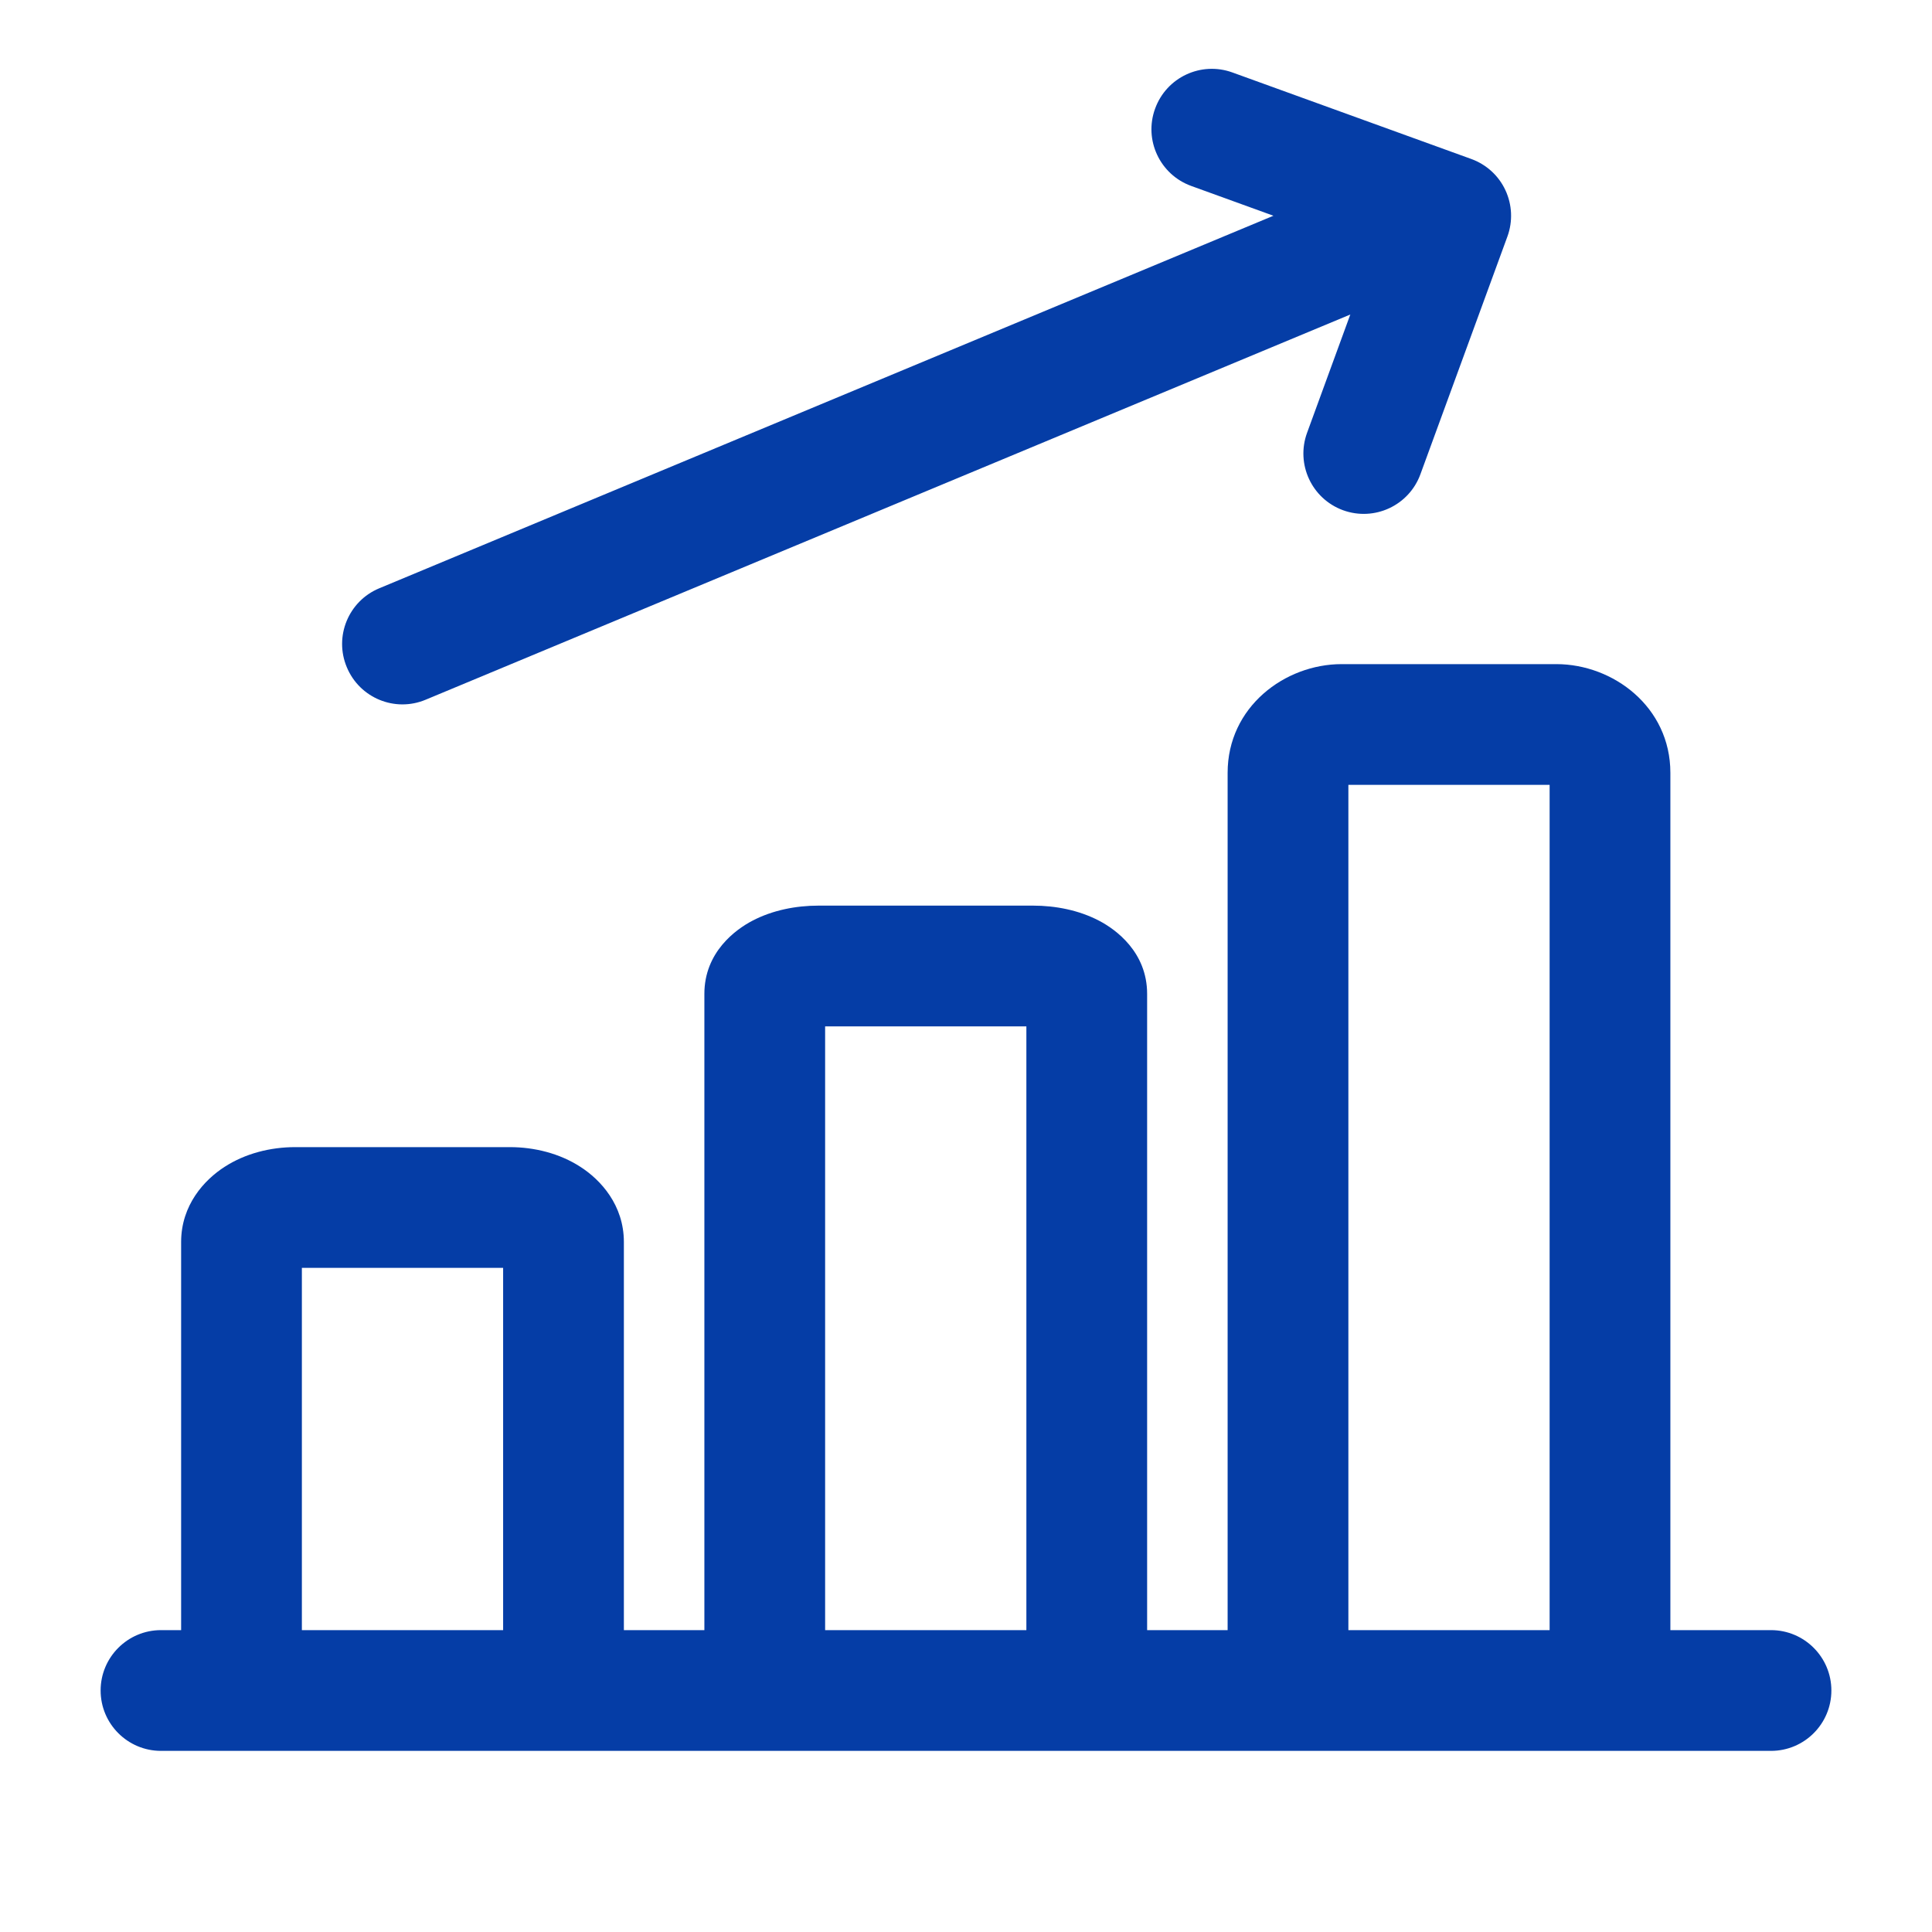
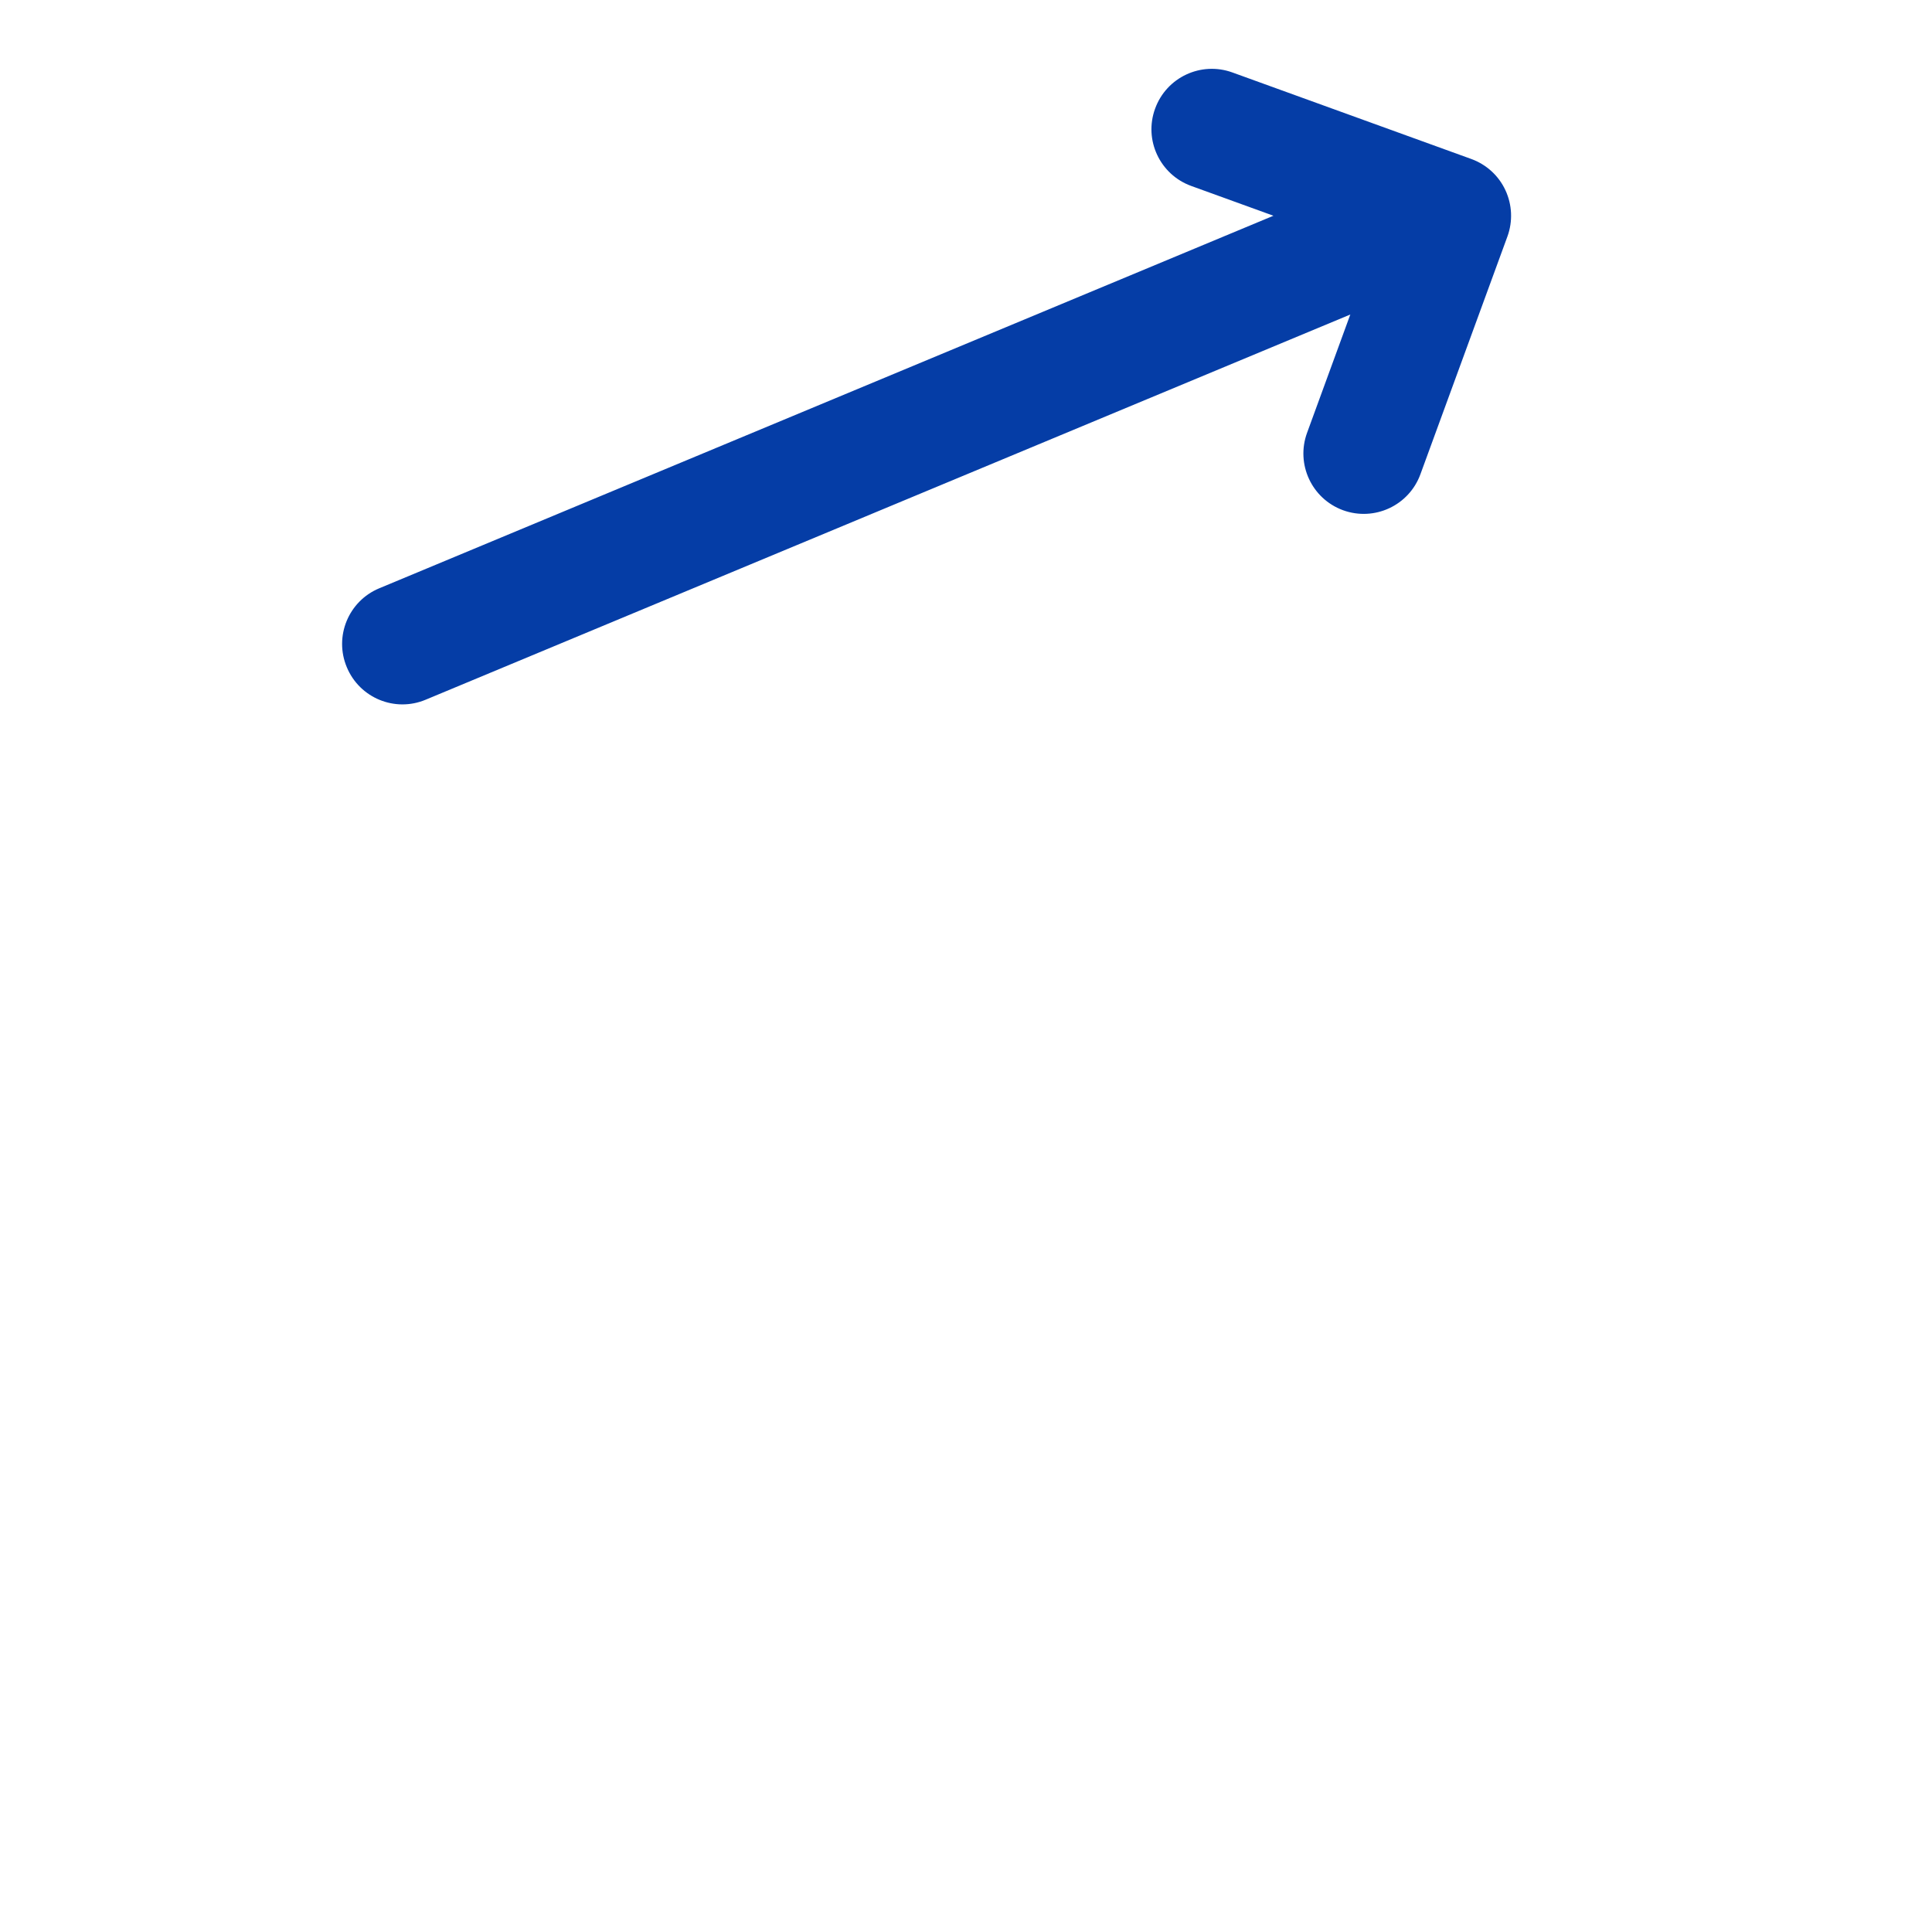
<svg xmlns="http://www.w3.org/2000/svg" width="24" height="24" viewBox="0 0 24 24" fill="none">
-   <path fill-rule="evenodd" clip-rule="evenodd" d="M16.667 8.25C15.96 8.25 15.25 8.782 15.25 9.6V20.25H14.25V12.346C14.25 11.828 13.861 11.545 13.65 11.436C13.403 11.307 13.113 11.25 12.833 11.25H10.167C9.887 11.25 9.597 11.307 9.35 11.436C9.139 11.545 8.75 11.828 8.75 12.346V20.25H7.75V15.429C7.75 14.969 7.461 14.656 7.21 14.495C6.952 14.328 6.639 14.25 6.333 14.25H3.667C3.361 14.25 3.048 14.328 2.79 14.495C2.539 14.656 2.25 14.969 2.25 15.429V20.25H2C1.586 20.25 1.25 20.586 1.25 21C1.25 21.414 1.586 21.75 2 21.75H3H7H9.5H13.5H16H20H22C22.414 21.75 22.75 21.414 22.75 21C22.75 20.586 22.414 20.25 22 20.25H20.75V9.6C20.75 8.782 20.04 8.25 19.333 8.25H16.667ZM3.75 20.25H6.25V15.75H3.75V20.25ZM12.75 12.75V20.25H10.25V12.75H12.75ZM19.25 20.25V9.75H16.75V20.25H19.25Z" fill="#053DA6" />
  <path fill-rule="evenodd" clip-rule="evenodd" d="M16.237 5.376C16.095 5.765 16.294 6.195 16.683 6.338C17.073 6.48 17.503 6.28 17.645 5.891L18.726 2.937C18.794 2.75 18.785 2.544 18.701 2.363C18.617 2.182 18.464 2.043 18.277 1.975L15.309 0.9C14.92 0.759 14.49 0.96 14.349 1.35C14.207 1.739 14.409 2.169 14.798 2.31L15.819 2.68L4.711 7.308C4.329 7.467 4.148 7.906 4.308 8.288C4.467 8.671 4.906 8.852 5.288 8.692L16.774 3.907L16.237 5.376Z" fill="#053DA6" />
</svg>